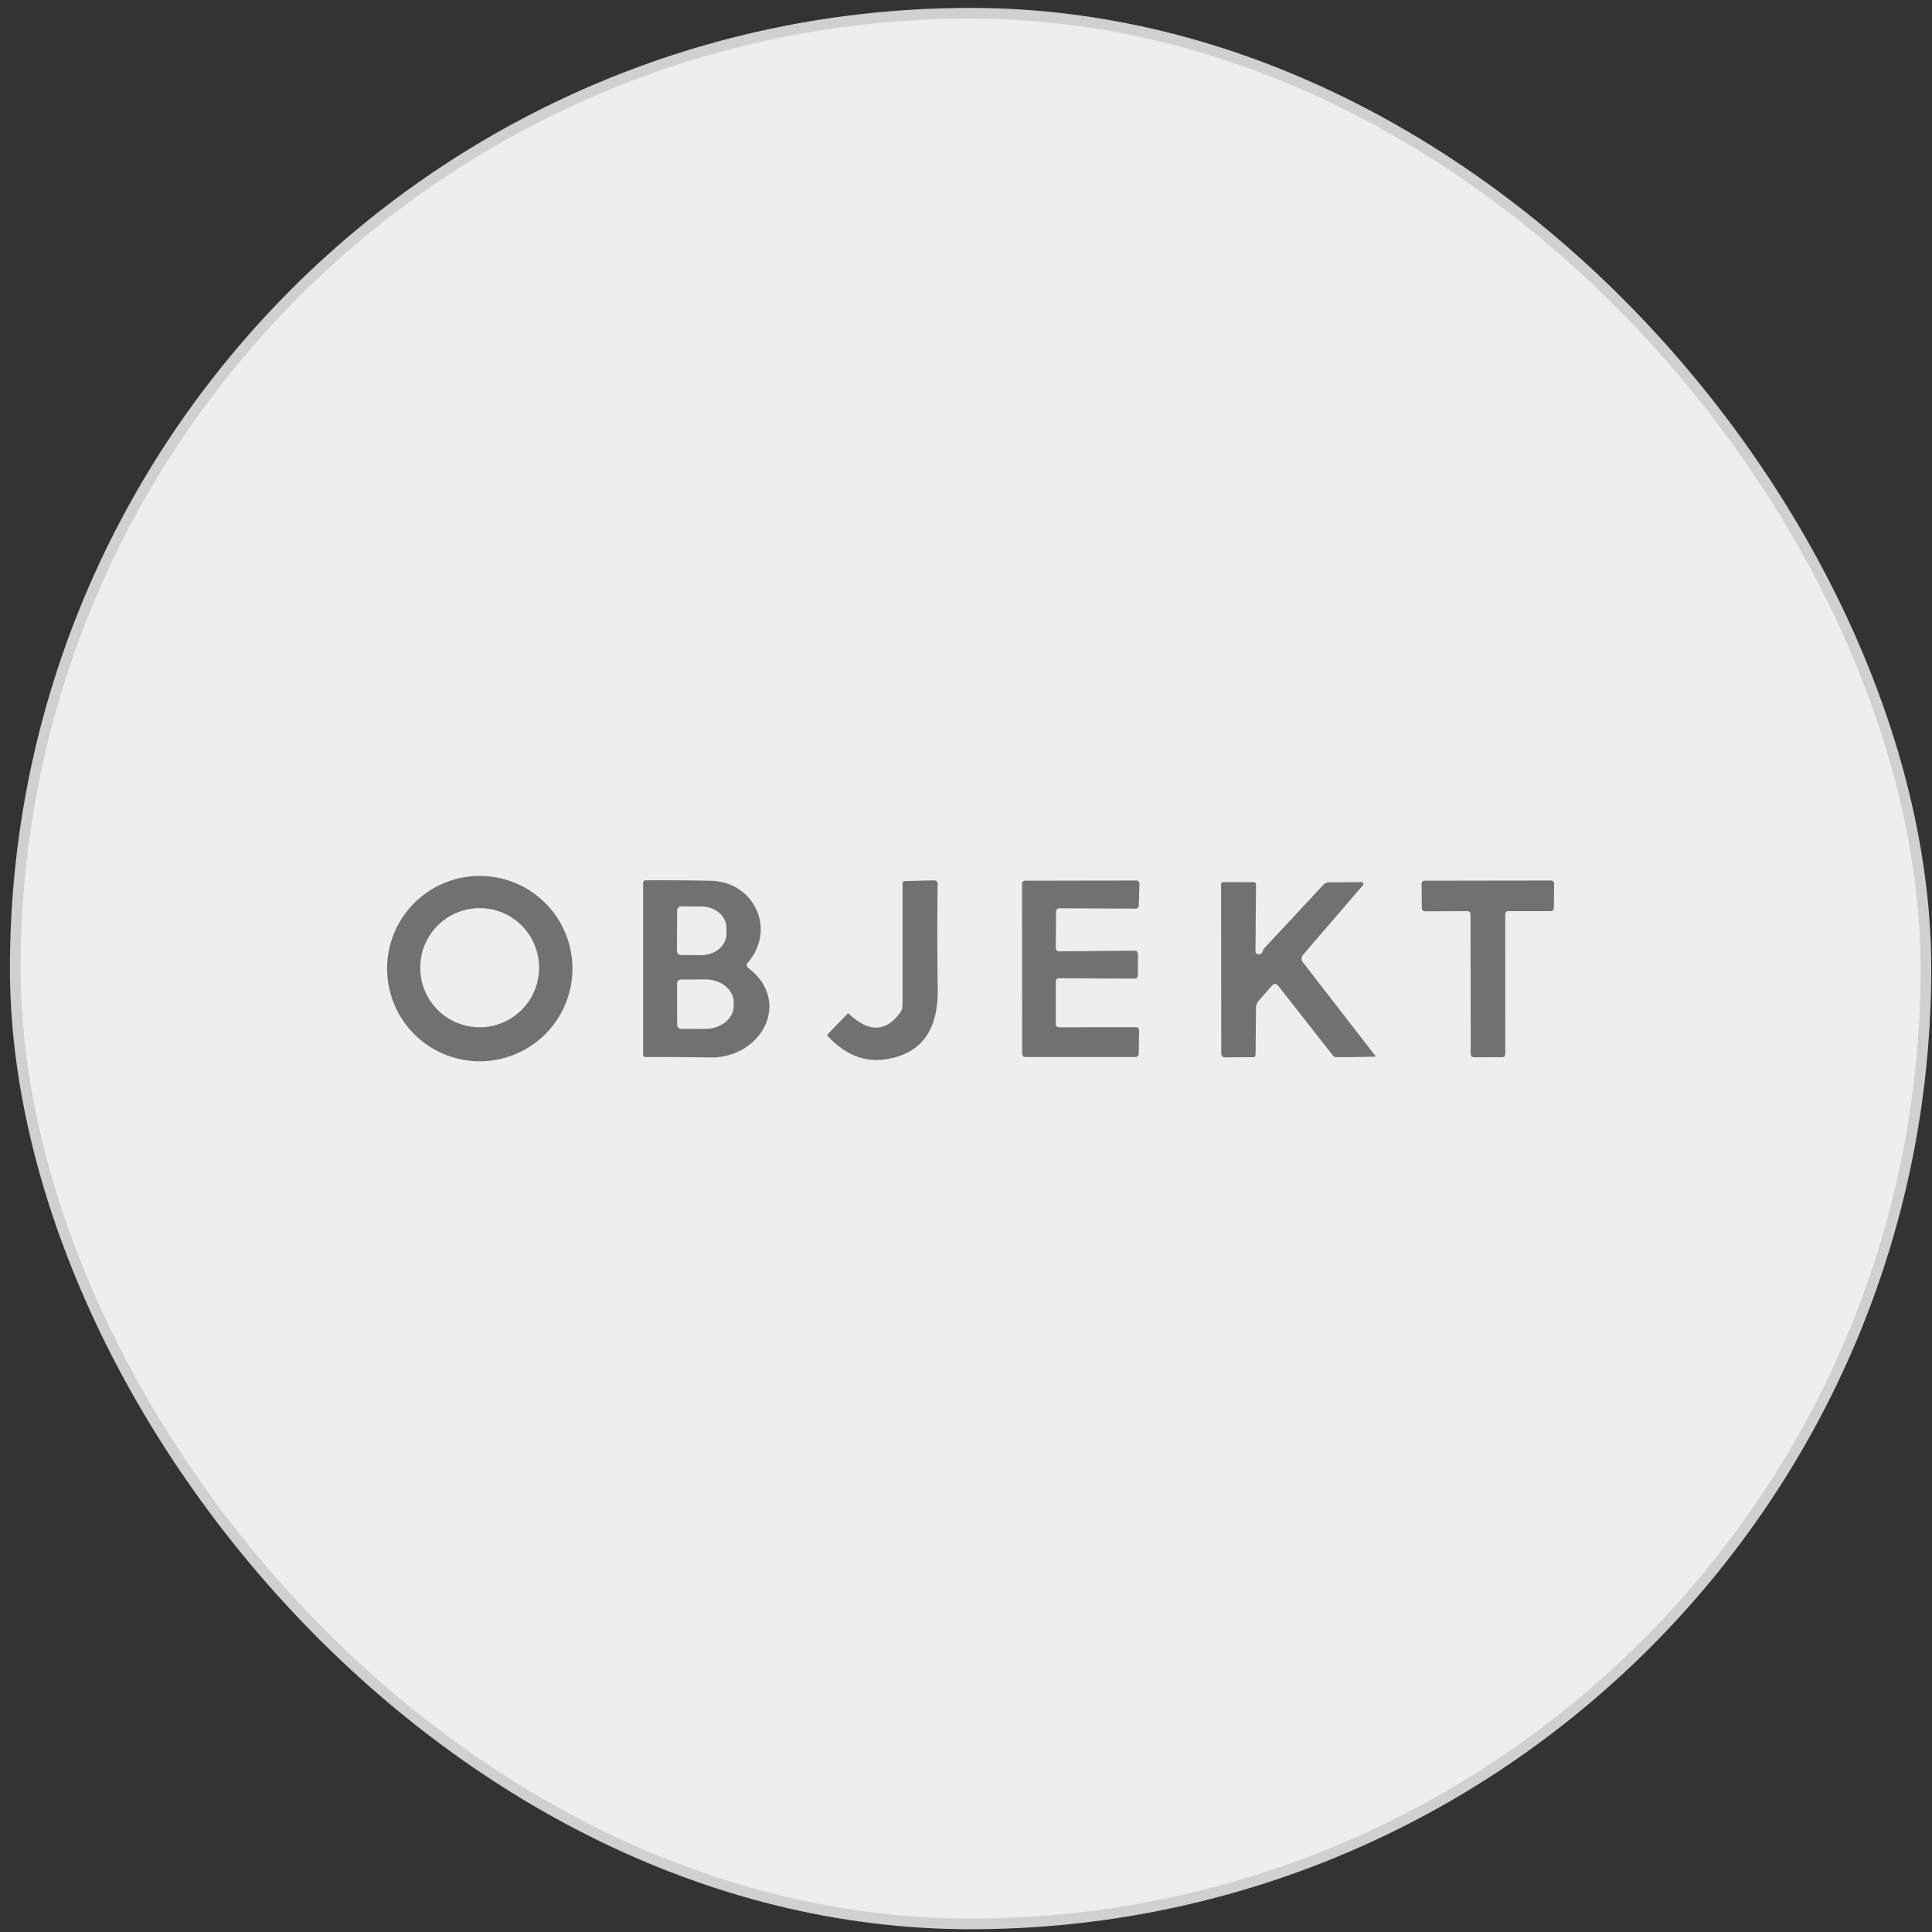
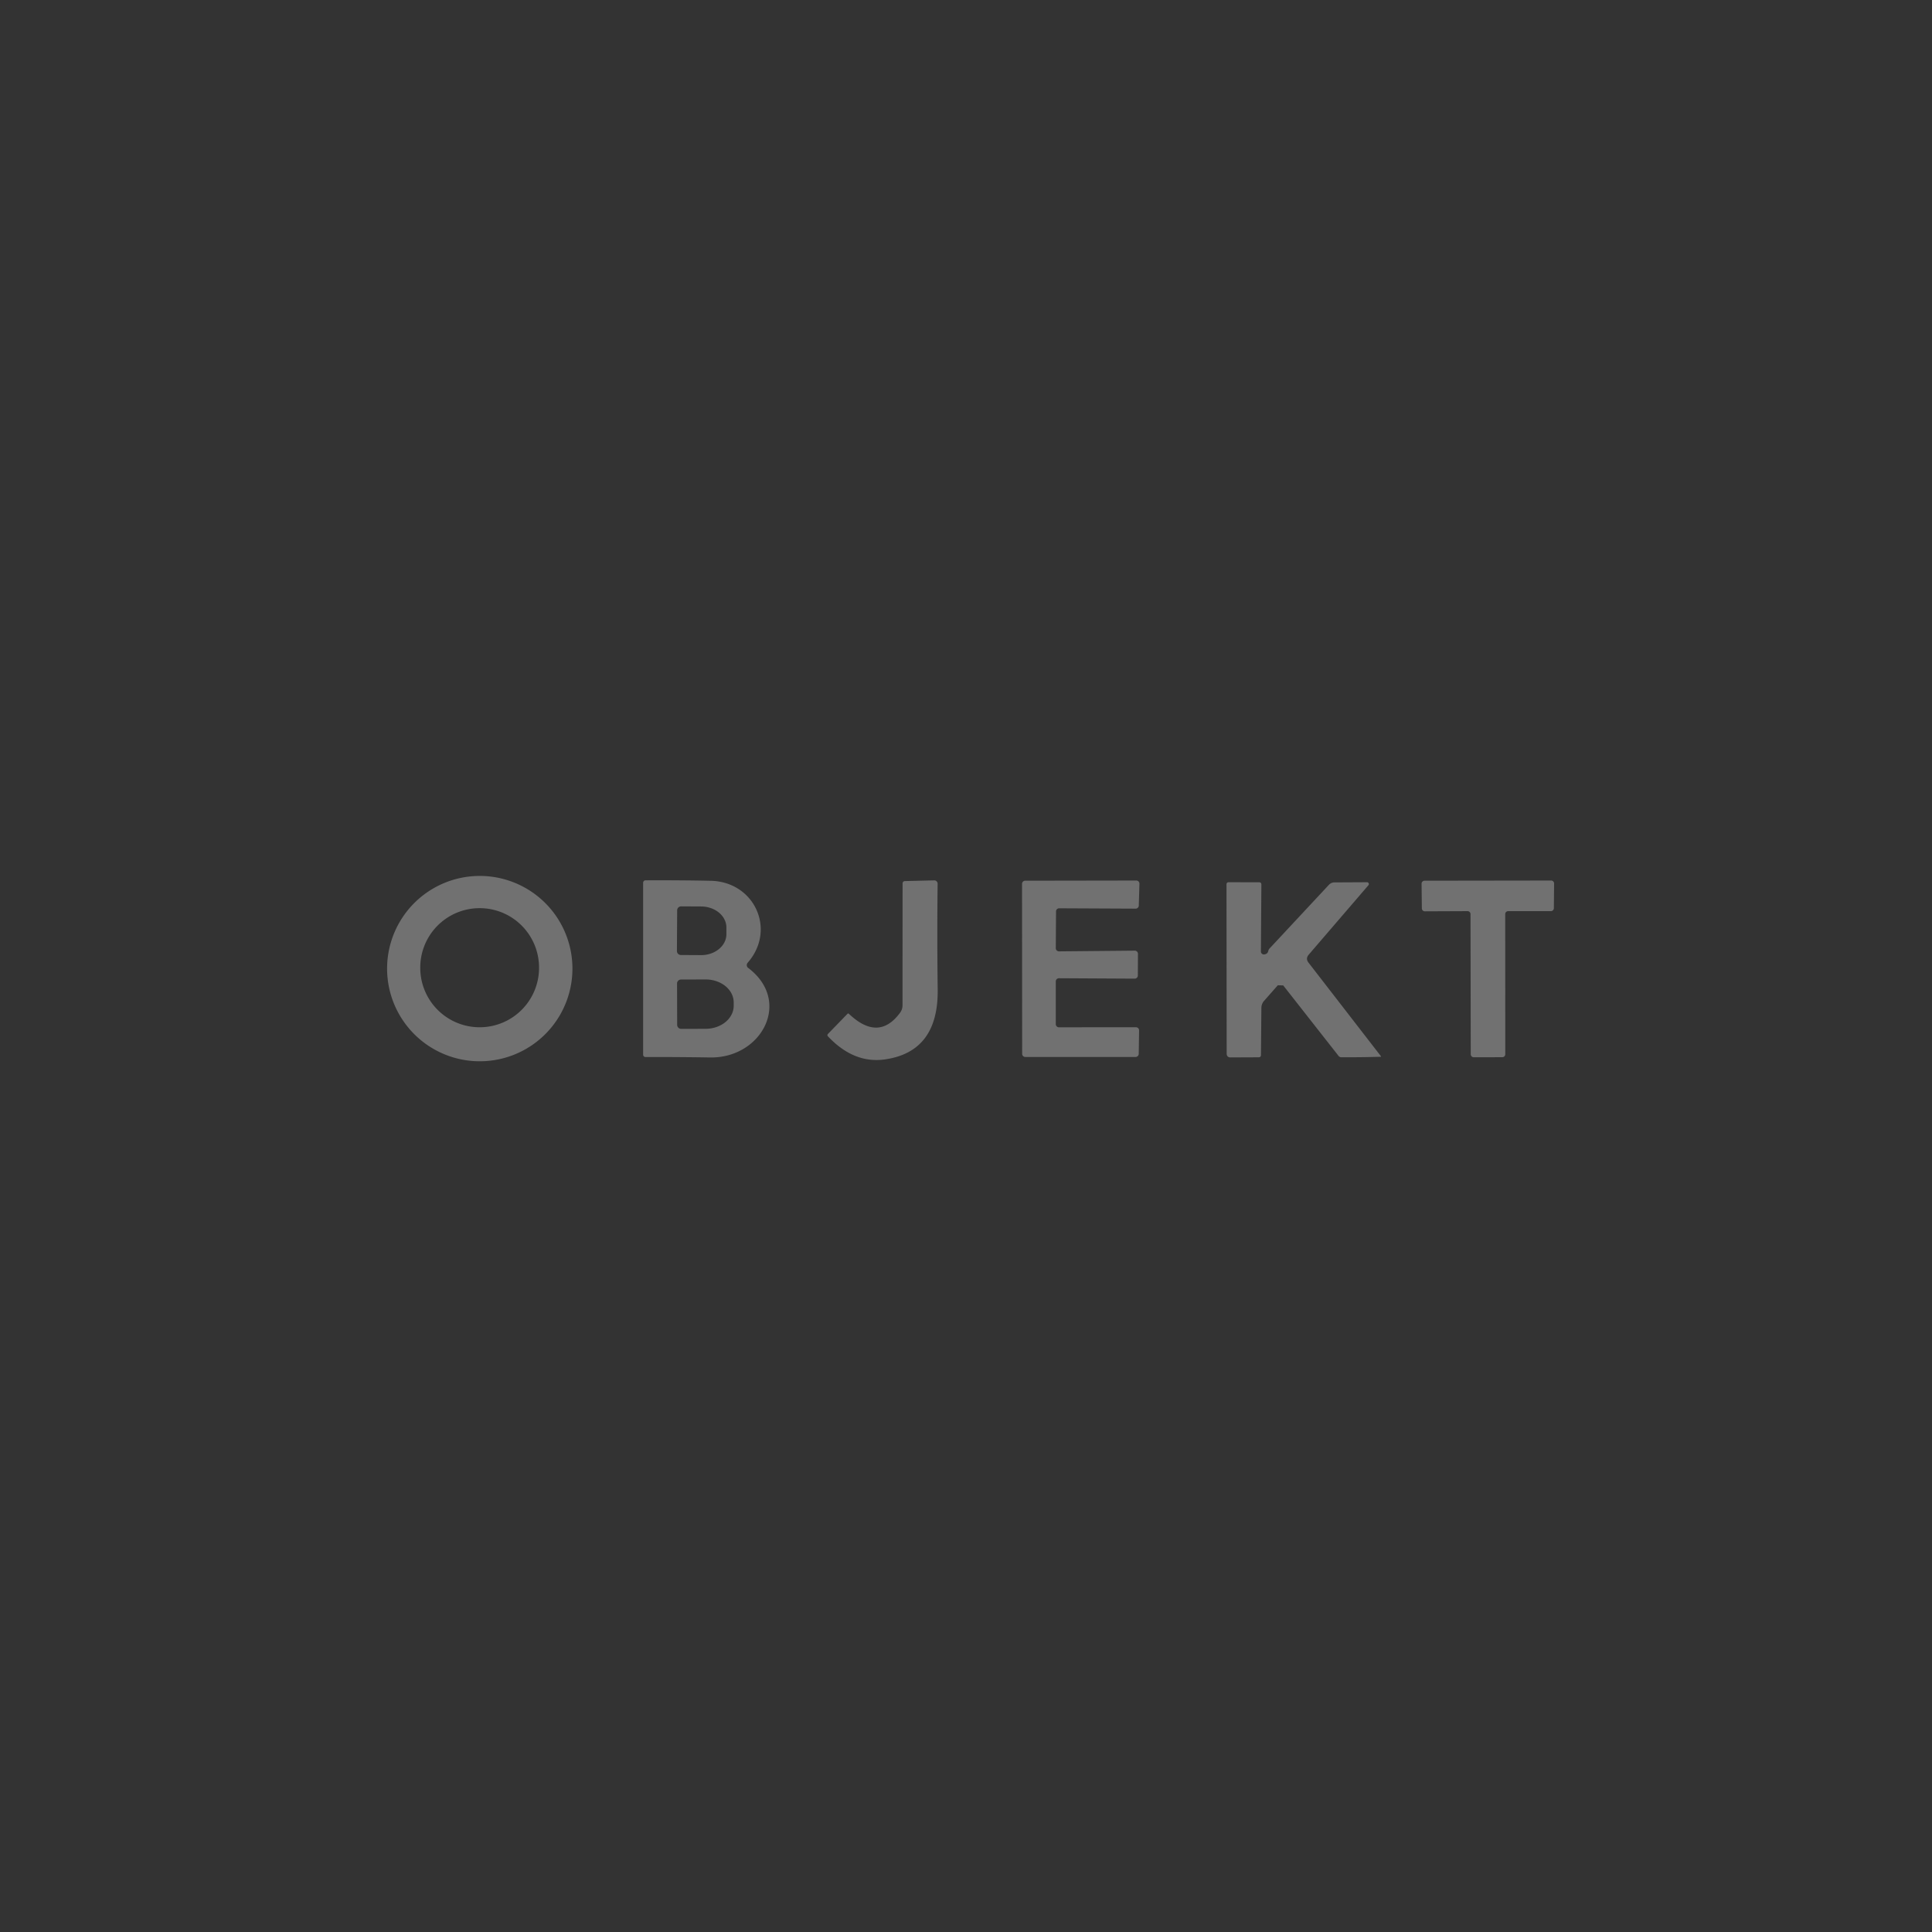
<svg xmlns="http://www.w3.org/2000/svg" width="181" height="181" fill="none">
  <rect width="100%" height="100%" fill="#333333" stroke="none" />
-   <rect x="1.43" y="1.242" width="179" height="179" rx="89.5" fill="#EEE" />
-   <rect x="1.43" y="1.242" width="179" height="179" rx="89.5" stroke="#D0D0D0" />
-   <path d="M53.629 90.744a8.682 8.682 0 1 1-17.364 0 8.682 8.682 0 0 1 17.364 0Zm-3.13.006a5.564 5.564 0 1 0-11.126 0 5.564 5.564 0 0 0 11.127 0Zm19.589-.074c4.14 3.112 1.278 8.476-3.569 8.393a310.463 310.463 0 0 0-6.041-.04.219.219 0 0 1-.16-.064.228.228 0 0 1-.068-.163V82.706a.234.234 0 0 1 .228-.234c2.12-.01 4.154.004 6.103.045 4.107.083 6.175 4.59 3.462 7.681a.339.339 0 0 0-.08.25.327.327 0 0 0 .125.228Zm-6.648-5.391-.022 3.813a.372.372 0 0 0 .373.372l1.884.011c.31.002.62-.047.907-.145a2.45 2.45 0 0 0 .771-.423c.22-.181.397-.398.517-.636s.182-.494.183-.752v-.623c.003-.521-.244-1.023-.686-1.394-.442-.37-1.043-.581-1.67-.585l-1.884-.01a.372.372 0 0 0-.373.372Zm-.01 6.864.01 3.868a.378.378 0 0 0 .378.373l2.296-.006a3.137 3.137 0 0 0 1.006-.167c.32-.11.609-.27.853-.471a2.18 2.18 0 0 0 .567-.703c.132-.262.198-.543.197-.827v-.31c-.002-.572-.281-1.119-.775-1.521-.494-.402-1.163-.627-1.86-.625l-2.295.005a.379.379 0 0 0-.378.384Zm21.122 2.027.006-11.388c0-.16.08-.241.239-.245l2.729-.066a.312.312 0 0 1 .316.31c-.04 3.228-.038 6.528.006 9.9.052 3.898-1.597 6.086-4.947 6.564-1.938.274-3.714-.445-5.33-2.157-.074-.078-.074-.155 0-.233l1.823-1.879c.045-.044.09-.046.134-.005 1.852 1.76 3.451 1.726 4.796-.1.152-.208.228-.441.228-.7Zm14.36-2.236v4.008a.295.295 0 0 0 .295.295l7.214-.006a.29.29 0 0 1 .211.089.293.293 0 0 1 .084.211l-.033 2.196a.294.294 0 0 1-.295.289H96.056a.294.294 0 0 1-.295-.295l-.011-15.924a.294.294 0 0 1 .295-.294l10.404-.017a.297.297 0 0 1 .281.188.294.294 0 0 1 .019.118l-.061 2.04a.293.293 0 0 1-.294.289l-7.165-.034a.295.295 0 0 0-.294.295l-.023 3.44a.296.296 0 0 0 .3.3l7.098-.066a.297.297 0 0 1 .279.184.287.287 0 0 1 .021.116l-.011 2.029a.295.295 0 0 1-.294.294l-7.098-.039a.295.295 0 0 0-.294.295Zm42.105-6.302.005 13.128a.278.278 0 0 1-.278.278l-2.679.006a.28.28 0 0 1-.278-.278l-.022-13.134a.278.278 0 0 0-.278-.278l-4.002.017a.278.278 0 0 1-.278-.278l-.027-2.312a.278.278 0 0 1 .278-.278l11.86-.017a.278.278 0 0 1 .278.278l-.022 2.312a.278.278 0 0 1-.278.278h-4.002a.278.278 0 0 0-.277.278Zm-21.305 6.668a.325.325 0 0 0-.389-.095.34.34 0 0 0-.117.084l-1.273 1.445a1 1 0 0 0-.266.695l-.039 4.385c0 .148-.076.222-.228.222l-2.613.011c-.248 0-.372-.122-.372-.366l-.017-15.835c0-.141.073-.211.217-.211l2.835.005c.144 0 .217.072.217.217l-.045 6.27c0 .038.008.076.023.11a.276.276 0 0 0 .168.15.281.281 0 0 0 .115.012c.222-.023.354-.141.394-.356a.45.45 0 0 1 .106-.195l5.569-5.974a.697.697 0 0 1 .506-.223l3.062-.016a.172.172 0 0 1 .154.101c.013.03.018.063.013.095a.168.168 0 0 1-.039.087l-5.586 6.497c-.214.249-.222.5-.022.756l6.787 8.77a.024.024 0 0 1 .005.015l-.003.015a.028.028 0 0 1-.01.011.029.029 0 0 1-.015.004 103.44 103.44 0 0 1-3.701.045.32.32 0 0 1-.245-.117l-5.191-6.614Z" fill="#717171" />
+   <path d="M53.629 90.744a8.682 8.682 0 1 1-17.364 0 8.682 8.682 0 0 1 17.364 0Zm-3.13.006a5.564 5.564 0 1 0-11.126 0 5.564 5.564 0 0 0 11.127 0Zm19.589-.074c4.14 3.112 1.278 8.476-3.569 8.393a310.463 310.463 0 0 0-6.041-.04.219.219 0 0 1-.16-.064.228.228 0 0 1-.068-.163V82.706a.234.234 0 0 1 .228-.234c2.12-.01 4.154.004 6.103.045 4.107.083 6.175 4.59 3.462 7.681a.339.339 0 0 0-.08.25.327.327 0 0 0 .125.228Zm-6.648-5.391-.022 3.813a.372.372 0 0 0 .373.372l1.884.011c.31.002.62-.047.907-.145a2.45 2.45 0 0 0 .771-.423c.22-.181.397-.398.517-.636s.182-.494.183-.752v-.623c.003-.521-.244-1.023-.686-1.394-.442-.37-1.043-.581-1.67-.585l-1.884-.01a.372.372 0 0 0-.373.372Zm-.01 6.864.01 3.868a.378.378 0 0 0 .378.373l2.296-.006a3.137 3.137 0 0 0 1.006-.167c.32-.11.609-.27.853-.471a2.18 2.18 0 0 0 .567-.703c.132-.262.198-.543.197-.827v-.31c-.002-.572-.281-1.119-.775-1.521-.494-.402-1.163-.627-1.86-.625l-2.295.005a.379.379 0 0 0-.378.384Zm21.122 2.027.006-11.388c0-.16.08-.241.239-.245l2.729-.066a.312.312 0 0 1 .316.31c-.04 3.228-.038 6.528.006 9.9.052 3.898-1.597 6.086-4.947 6.564-1.938.274-3.714-.445-5.33-2.157-.074-.078-.074-.155 0-.233l1.823-1.879c.045-.044.09-.046.134-.005 1.852 1.76 3.451 1.726 4.796-.1.152-.208.228-.441.228-.7Zm14.36-2.236v4.008a.295.295 0 0 0 .295.295l7.214-.006a.29.29 0 0 1 .211.089.293.293 0 0 1 .084.211l-.033 2.196a.294.294 0 0 1-.295.289H96.056a.294.294 0 0 1-.295-.295l-.011-15.924a.294.294 0 0 1 .295-.294l10.404-.017a.297.297 0 0 1 .281.188.294.294 0 0 1 .019.118l-.061 2.04a.293.293 0 0 1-.294.289l-7.165-.034a.295.295 0 0 0-.294.295l-.023 3.44a.296.296 0 0 0 .3.3l7.098-.066a.297.297 0 0 1 .279.184.287.287 0 0 1 .021.116l-.011 2.029a.295.295 0 0 1-.294.294l-7.098-.039a.295.295 0 0 0-.294.295Zm42.105-6.302.005 13.128a.278.278 0 0 1-.278.278l-2.679.006a.28.28 0 0 1-.278-.278l-.022-13.134a.278.278 0 0 0-.278-.278l-4.002.017a.278.278 0 0 1-.278-.278l-.027-2.312a.278.278 0 0 1 .278-.278l11.86-.017a.278.278 0 0 1 .278.278l-.022 2.312a.278.278 0 0 1-.278.278h-4.002a.278.278 0 0 0-.277.278Zm-21.305 6.668l-1.273 1.445a1 1 0 0 0-.266.695l-.039 4.385c0 .148-.076.222-.228.222l-2.613.011c-.248 0-.372-.122-.372-.366l-.017-15.835c0-.141.073-.211.217-.211l2.835.005c.144 0 .217.072.217.217l-.045 6.27c0 .038.008.076.023.11a.276.276 0 0 0 .168.15.281.281 0 0 0 .115.012c.222-.023.354-.141.394-.356a.45.45 0 0 1 .106-.195l5.569-5.974a.697.697 0 0 1 .506-.223l3.062-.016a.172.172 0 0 1 .154.101c.013.03.018.063.013.095a.168.168 0 0 1-.039.087l-5.586 6.497c-.214.249-.222.5-.022.756l6.787 8.77a.024.024 0 0 1 .005.015l-.003.015a.028.028 0 0 1-.01.011.029.029 0 0 1-.015.004 103.44 103.44 0 0 1-3.701.045.32.32 0 0 1-.245-.117l-5.191-6.614Z" fill="#717171" />
</svg>